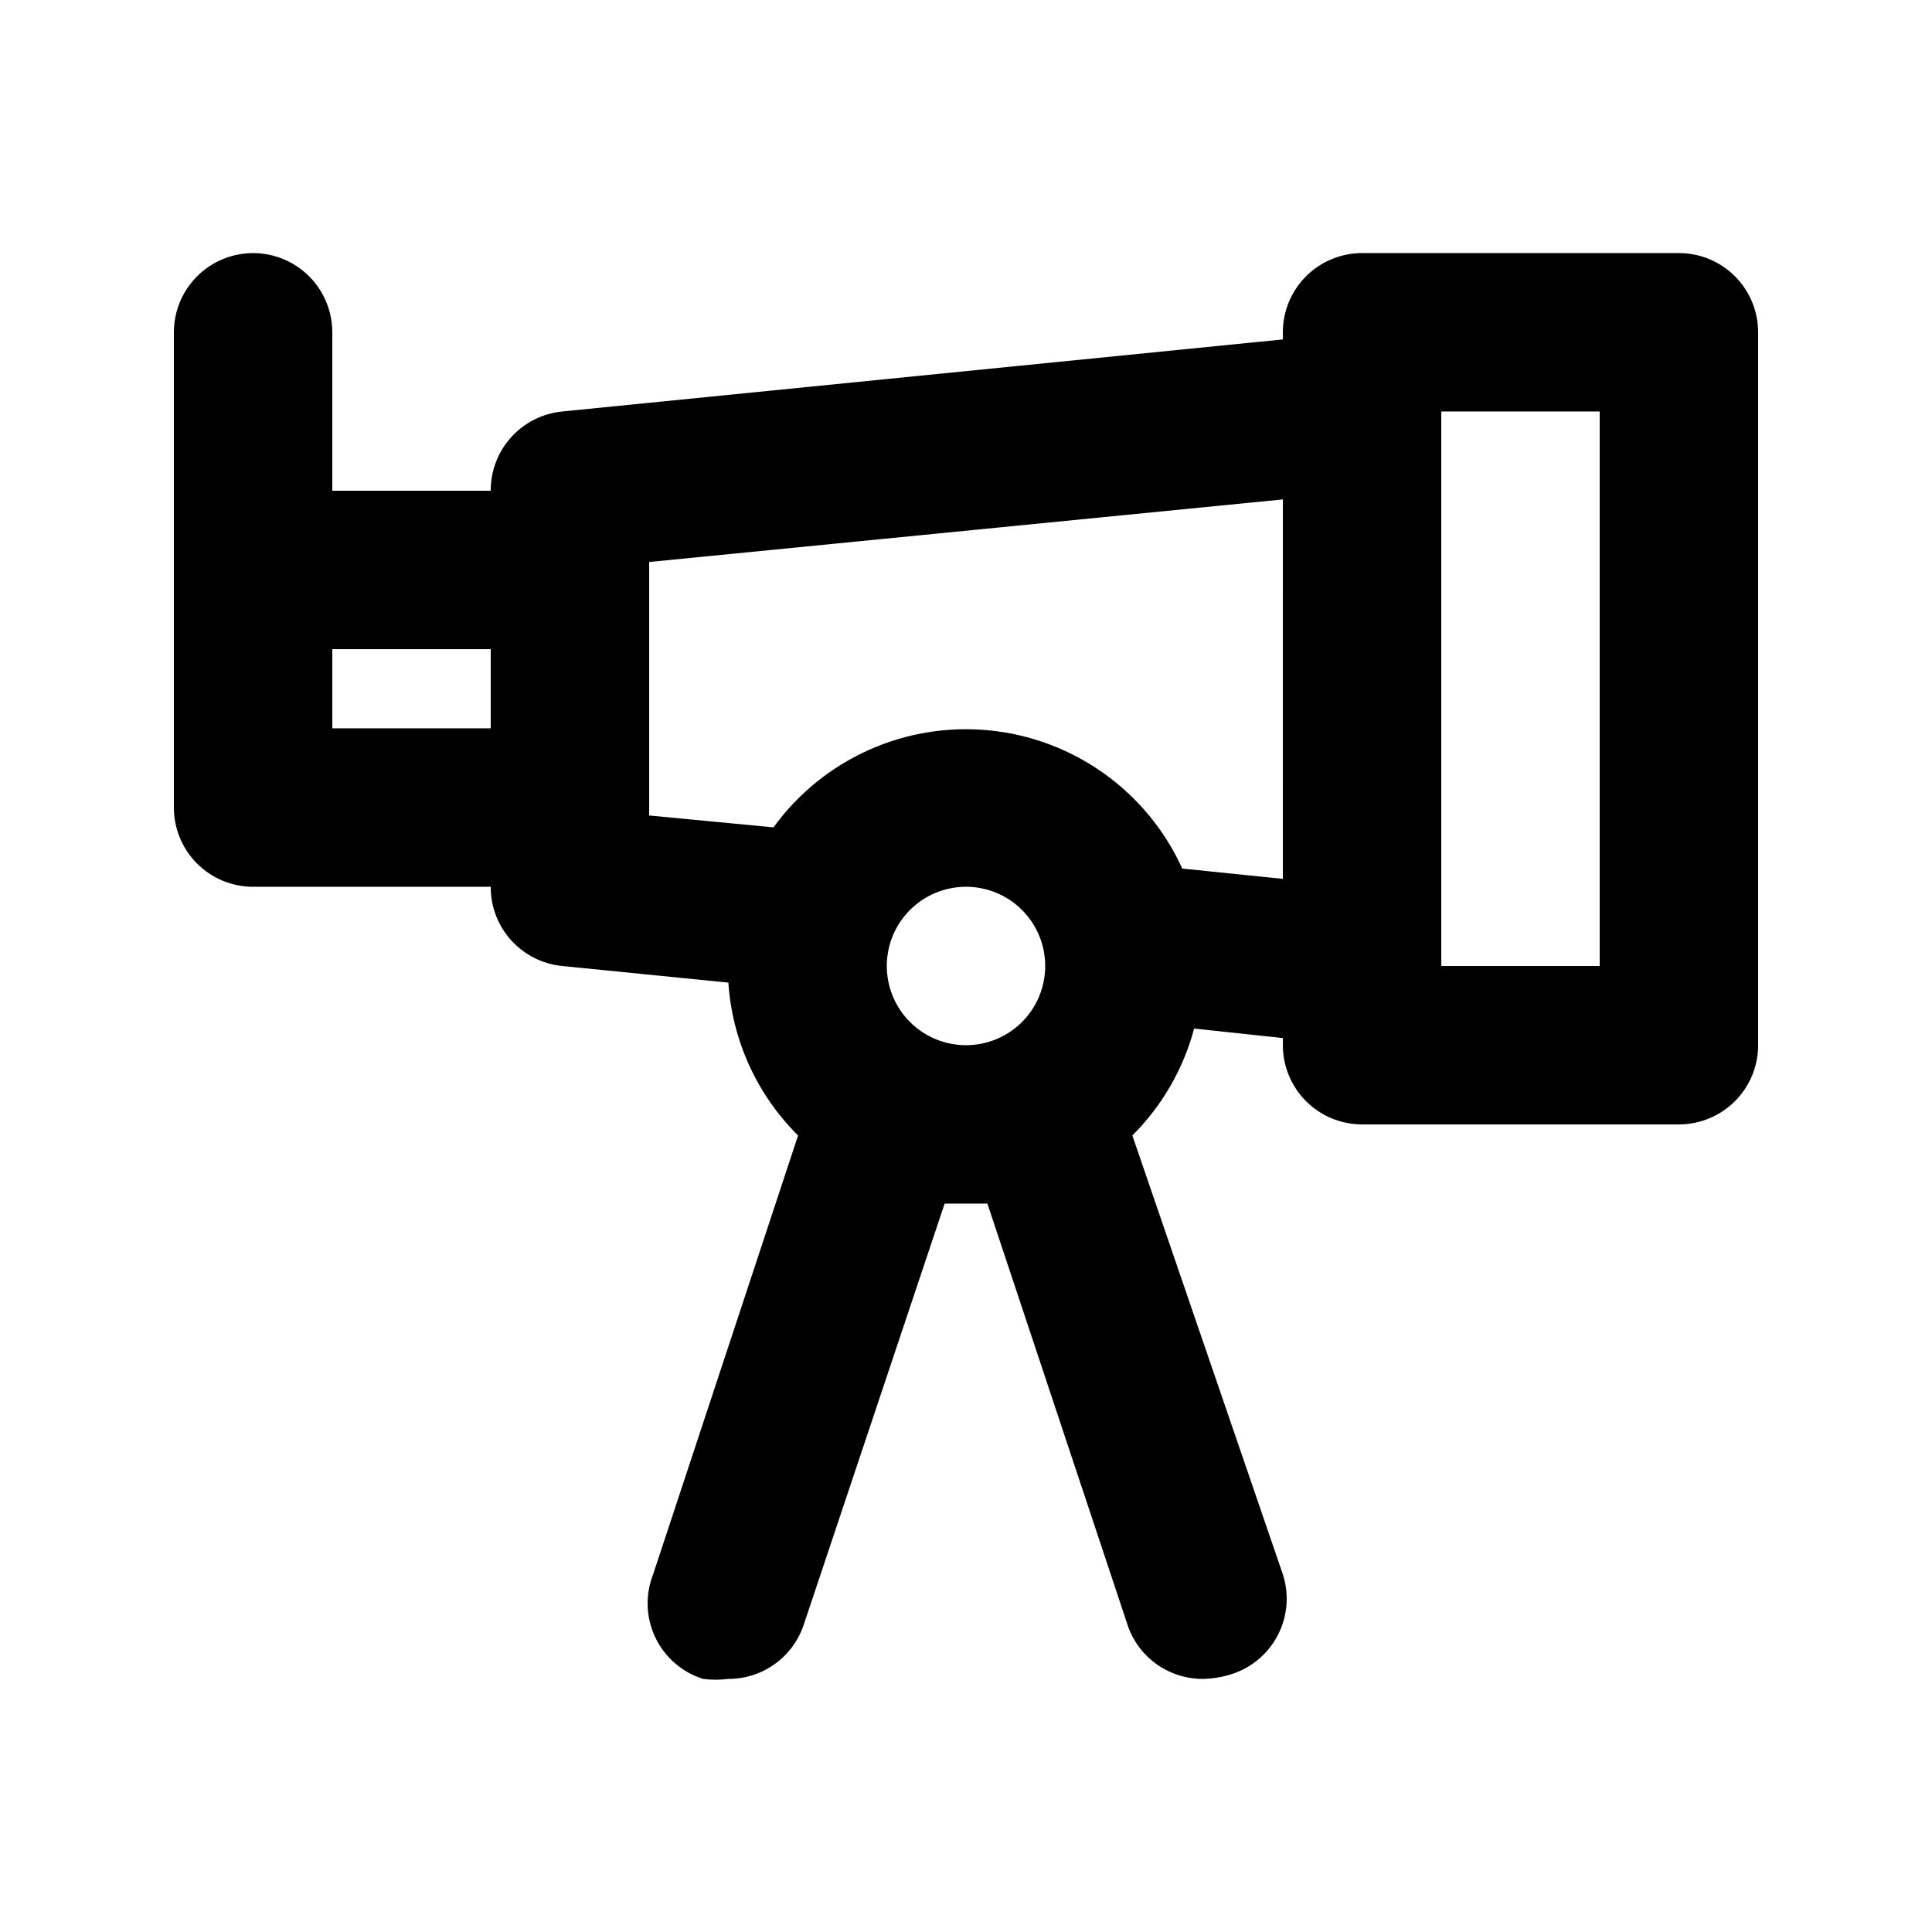
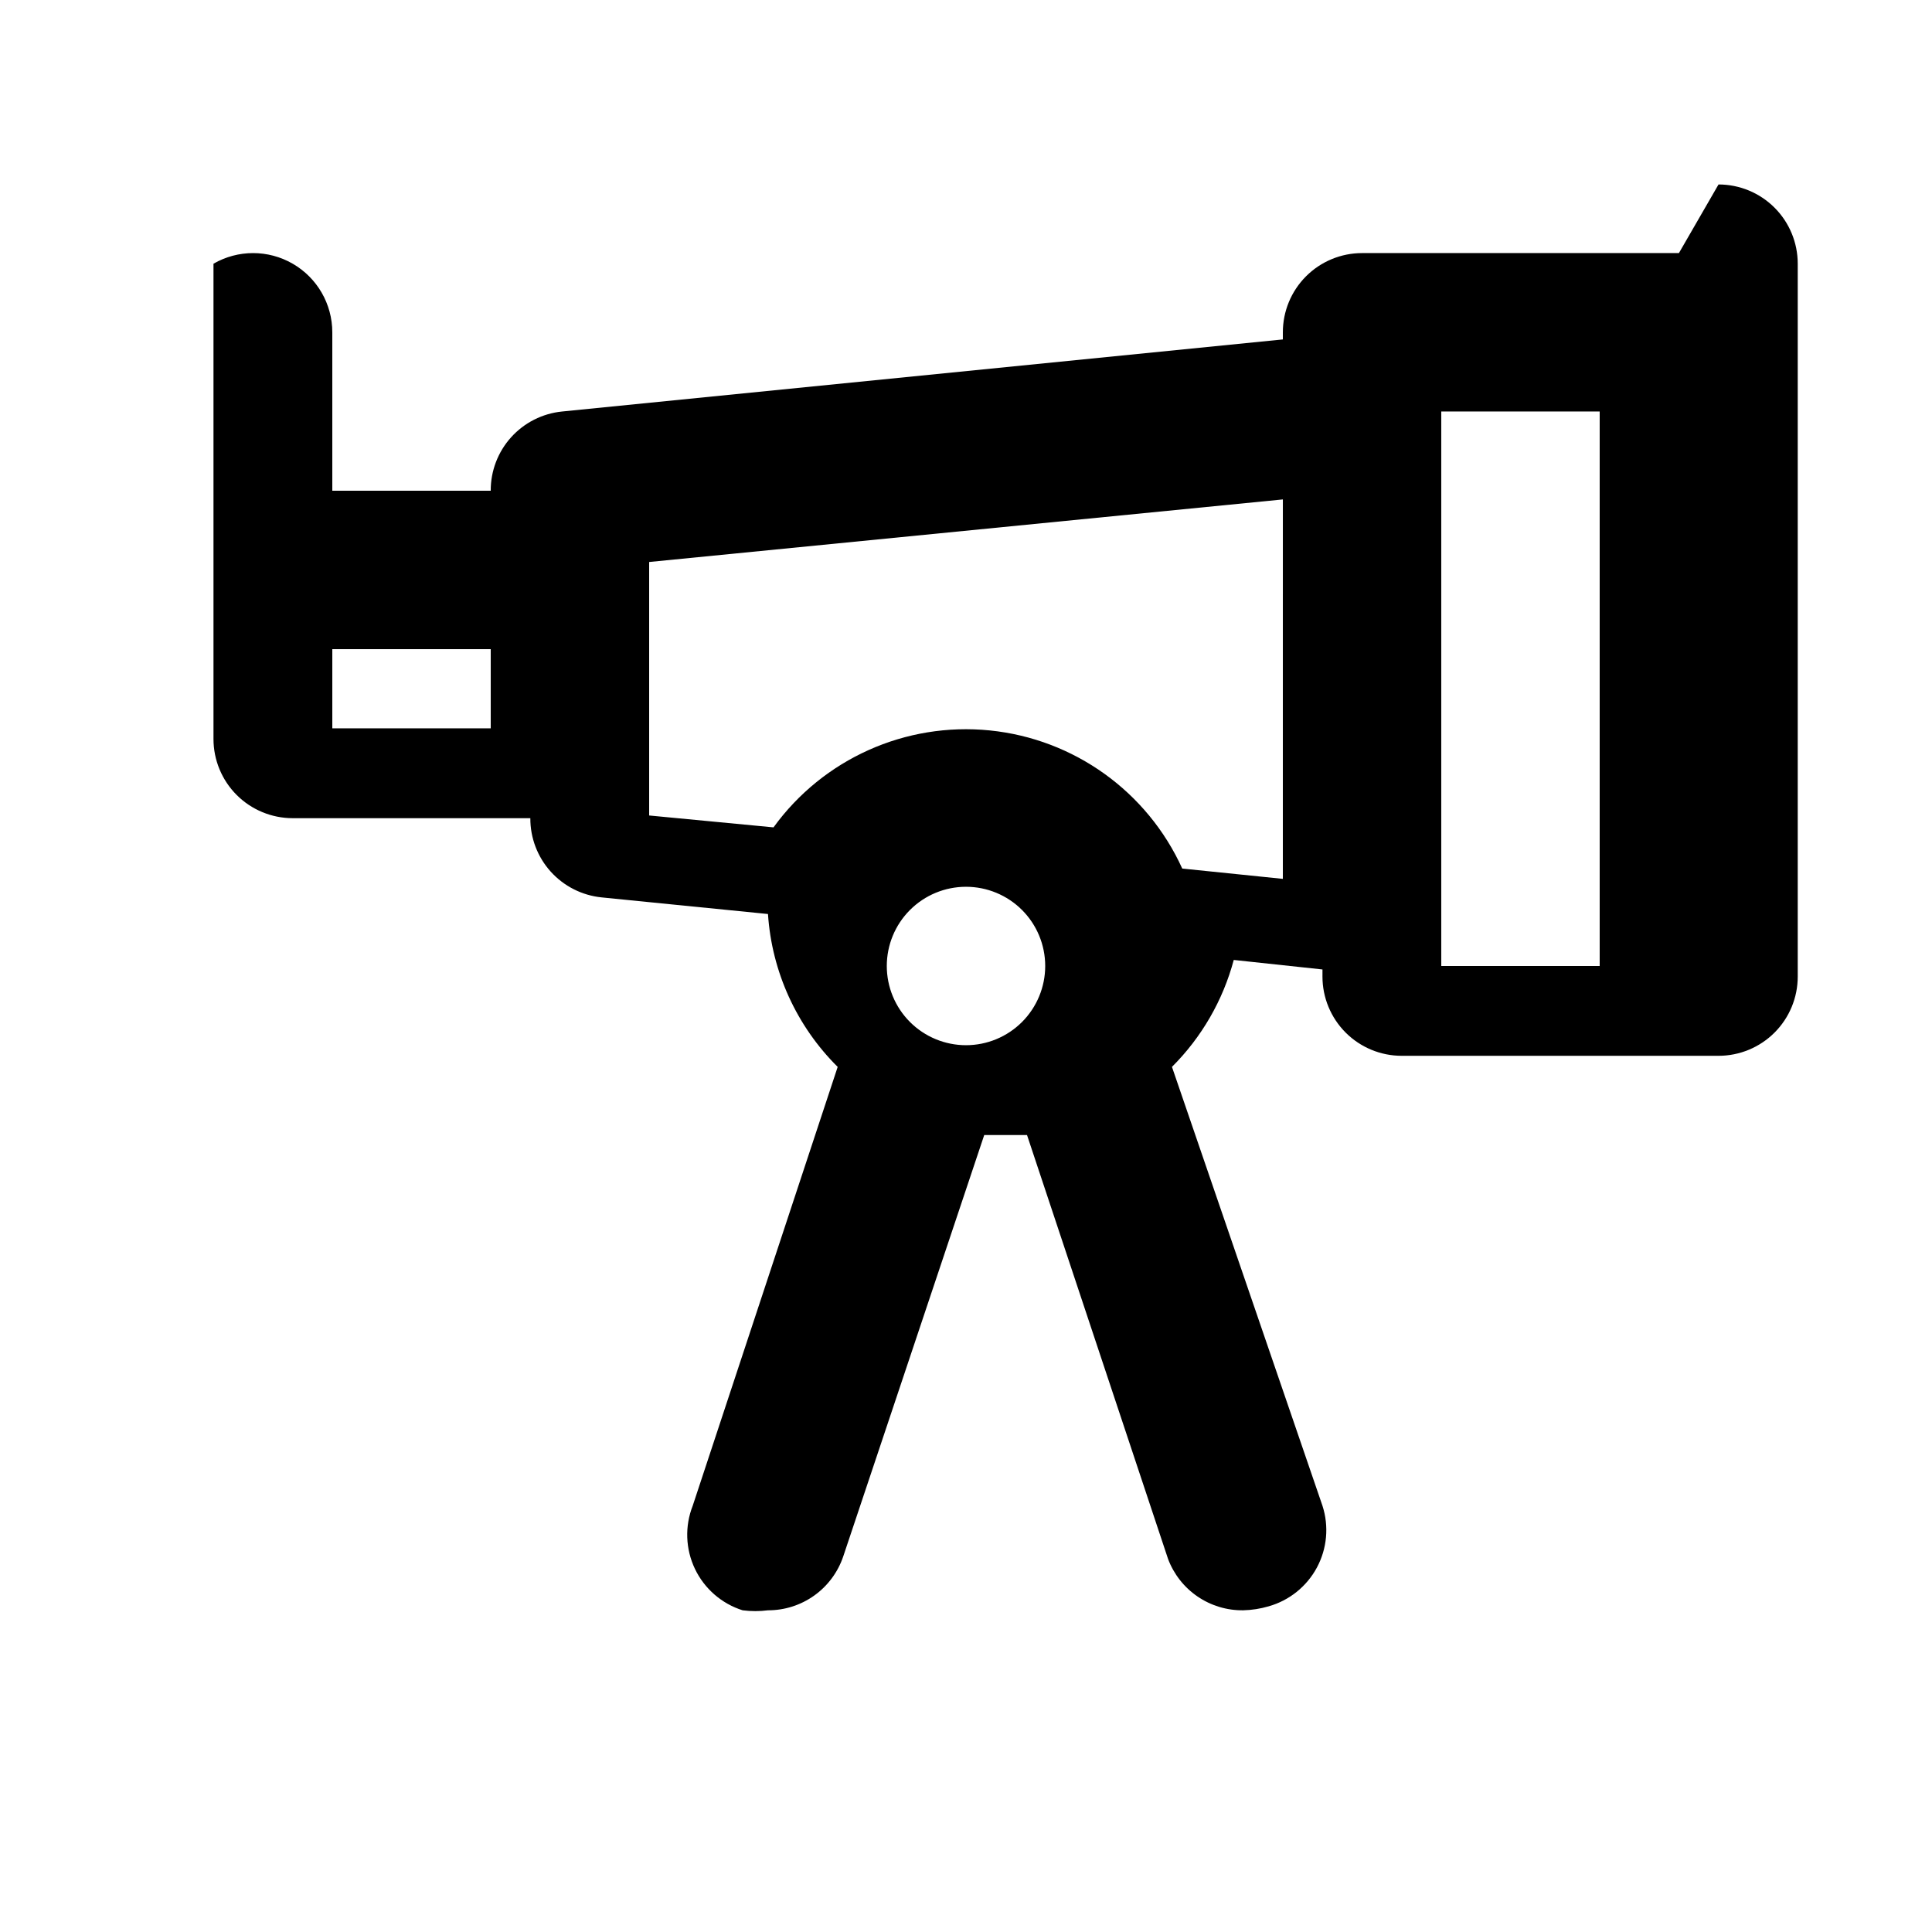
<svg xmlns="http://www.w3.org/2000/svg" fill="#000000" width="800px" height="800px" version="1.1" viewBox="144 144 512 512">
-   <path d="m588.93 211.07h-83.969c-5.566 0-10.906 2.211-14.844 6.148-3.934 3.938-6.148 9.277-6.148 14.844v1.891l-191.03 19.102c-5.195 0.523-10.008 2.961-13.504 6.844-3.492 3.883-5.414 8.926-5.387 14.148h-41.984v-41.984c0-7.5-4-14.43-10.496-18.18s-14.496-3.75-20.992 0c-6.496 3.75-10.496 10.68-10.496 18.18v125.95c0 5.566 2.211 10.906 6.148 14.844 3.938 3.934 9.277 6.148 14.844 6.148h62.977c-0.027 5.223 1.895 10.266 5.387 14.148 3.496 3.879 8.309 6.32 13.504 6.844l44.086 4.406c1.016 15.305 7.586 29.711 18.473 40.516l-38.418 116.3c-2.129 5.414-1.918 11.477 0.59 16.73 2.508 5.25 7.086 9.227 12.637 10.977 2.231 0.289 4.488 0.289 6.719 0 4.398 0.012 8.691-1.359 12.27-3.922 3.582-2.559 6.262-6.184 7.672-10.352l37.367-111.68h11.336l37.367 112.31-0.004-0.004c1.516 4.055 4.242 7.539 7.812 9.98 3.57 2.441 7.805 3.723 12.133 3.664 2.273-0.055 4.531-0.41 6.715-1.047 5.492-1.551 10.113-5.266 12.809-10.297 2.691-5.027 3.223-10.938 1.465-16.363l-39.883-116.3c7.859-7.84 13.508-17.613 16.375-28.34l23.512 2.519-0.004 1.891c0 5.566 2.215 10.906 6.148 14.844 3.938 3.934 9.277 6.148 14.844 6.148h83.969c5.57 0 10.906-2.215 14.844-6.148 3.938-3.938 6.148-9.277 6.148-14.844v-188.93c0-5.566-2.211-10.906-6.148-14.844s-9.273-6.148-14.844-6.148zm-314.88 125.95h-41.984v-20.992h41.984zm125.95 83.969c-5.57 0-10.91-2.215-14.844-6.148-3.938-3.938-6.148-9.277-6.148-14.844 0-5.57 2.211-10.91 6.148-14.844 3.934-3.938 9.273-6.148 14.844-6.148 5.566 0 10.906 2.211 14.844 6.148 3.934 3.934 6.148 9.273 6.148 14.844 0 5.566-2.215 10.906-6.148 14.844-3.938 3.934-9.277 6.148-14.844 6.148zm83.969-44.082-26.66-2.731c-9.277-20.418-28.711-34.359-51.023-36.609-22.309-2.246-44.133 7.539-57.297 25.691l-32.957-3.148v-67.176l167.94-16.582zm83.965 23.09h-41.984v-146.95h41.984z" />
+   <path d="m588.93 211.07h-83.969c-5.566 0-10.906 2.211-14.844 6.148-3.934 3.938-6.148 9.277-6.148 14.844v1.891l-191.03 19.102c-5.195 0.523-10.008 2.961-13.504 6.844-3.492 3.883-5.414 8.926-5.387 14.148h-41.984v-41.984c0-7.5-4-14.43-10.496-18.18s-14.496-3.75-20.992 0v125.95c0 5.566 2.211 10.906 6.148 14.844 3.938 3.934 9.277 6.148 14.844 6.148h62.977c-0.027 5.223 1.895 10.266 5.387 14.148 3.496 3.879 8.309 6.32 13.504 6.844l44.086 4.406c1.016 15.305 7.586 29.711 18.473 40.516l-38.418 116.3c-2.129 5.414-1.918 11.477 0.59 16.73 2.508 5.25 7.086 9.227 12.637 10.977 2.231 0.289 4.488 0.289 6.719 0 4.398 0.012 8.691-1.359 12.27-3.922 3.582-2.559 6.262-6.184 7.672-10.352l37.367-111.68h11.336l37.367 112.31-0.004-0.004c1.516 4.055 4.242 7.539 7.812 9.98 3.57 2.441 7.805 3.723 12.133 3.664 2.273-0.055 4.531-0.41 6.715-1.047 5.492-1.551 10.113-5.266 12.809-10.297 2.691-5.027 3.223-10.938 1.465-16.363l-39.883-116.3c7.859-7.84 13.508-17.613 16.375-28.34l23.512 2.519-0.004 1.891c0 5.566 2.215 10.906 6.148 14.844 3.938 3.934 9.277 6.148 14.844 6.148h83.969c5.57 0 10.906-2.215 14.844-6.148 3.938-3.938 6.148-9.277 6.148-14.844v-188.93c0-5.566-2.211-10.906-6.148-14.844s-9.273-6.148-14.844-6.148zm-314.88 125.95h-41.984v-20.992h41.984zm125.95 83.969c-5.57 0-10.91-2.215-14.844-6.148-3.938-3.938-6.148-9.277-6.148-14.844 0-5.57 2.211-10.91 6.148-14.844 3.934-3.938 9.273-6.148 14.844-6.148 5.566 0 10.906 2.211 14.844 6.148 3.934 3.934 6.148 9.273 6.148 14.844 0 5.566-2.215 10.906-6.148 14.844-3.938 3.934-9.277 6.148-14.844 6.148zm83.969-44.082-26.66-2.731c-9.277-20.418-28.711-34.359-51.023-36.609-22.309-2.246-44.133 7.539-57.297 25.691l-32.957-3.148v-67.176l167.94-16.582zm83.965 23.09h-41.984v-146.95h41.984z" />
</svg>